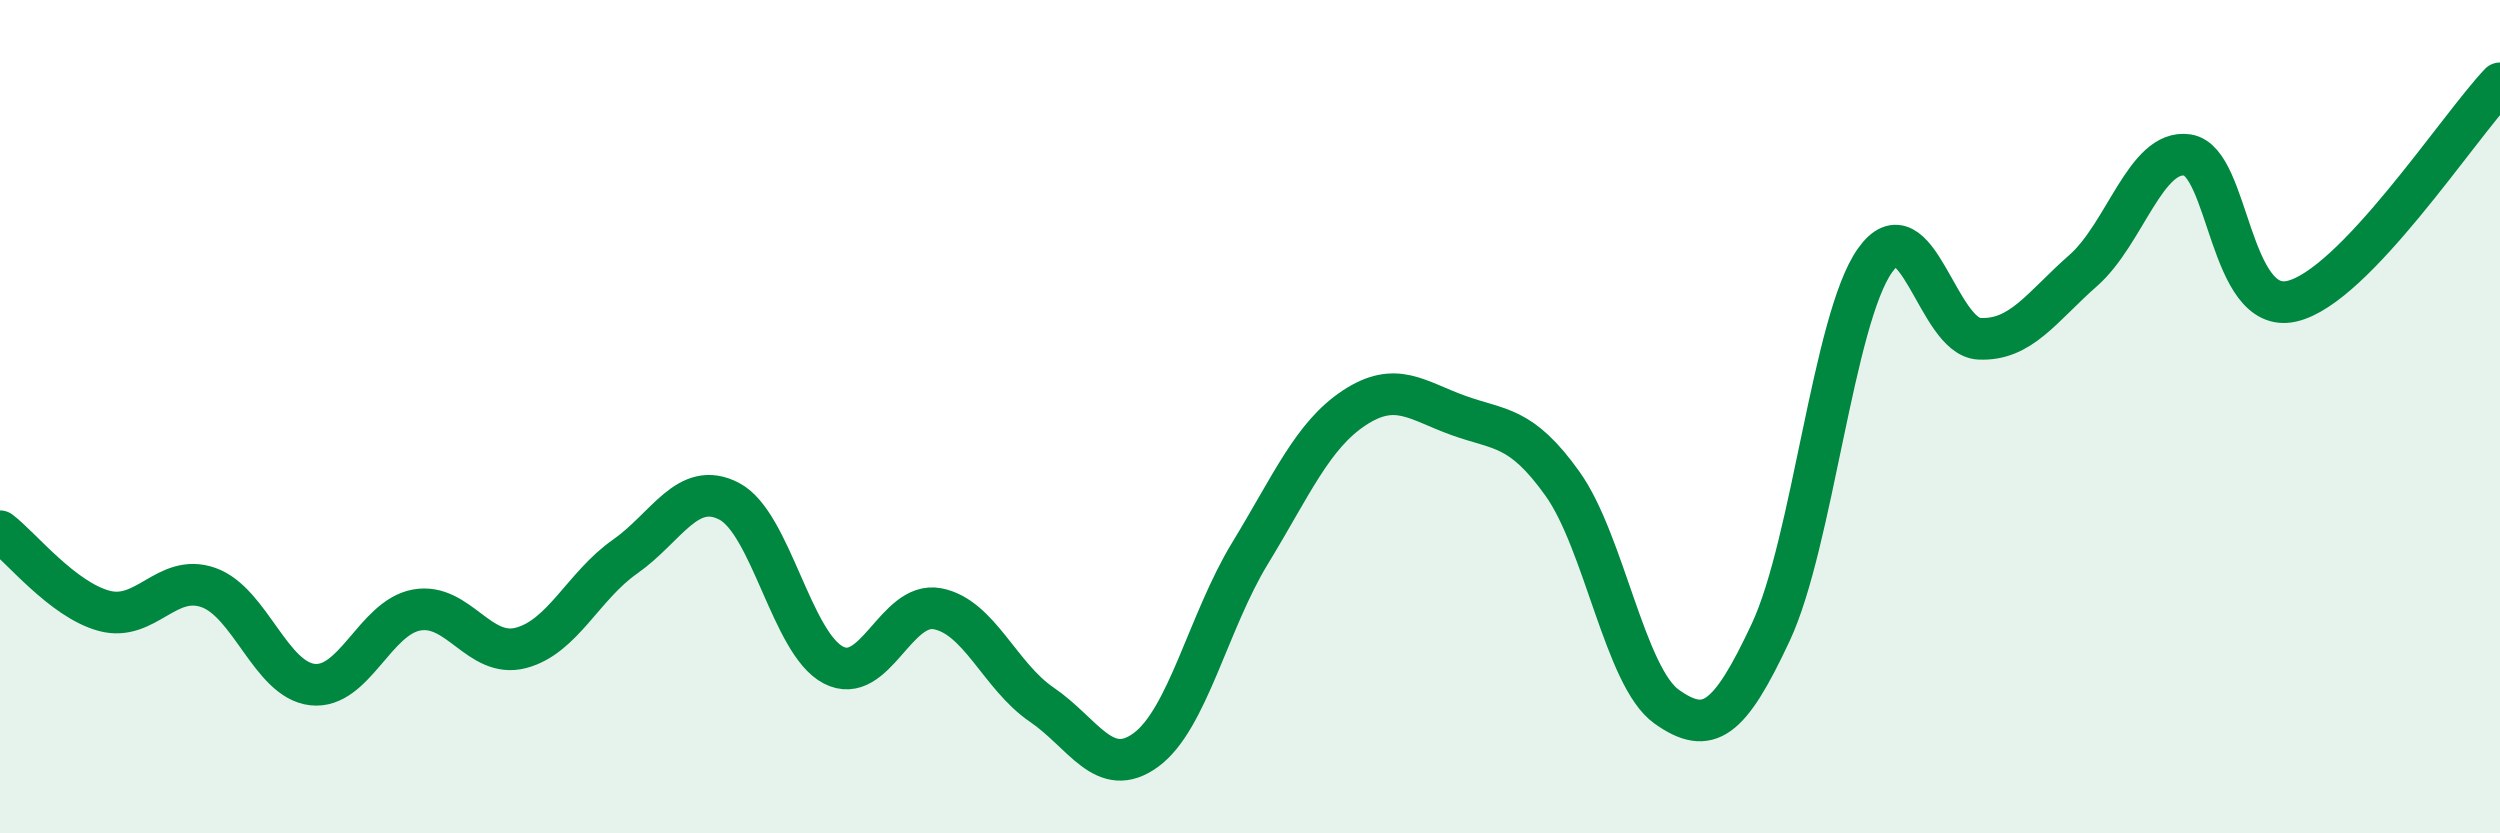
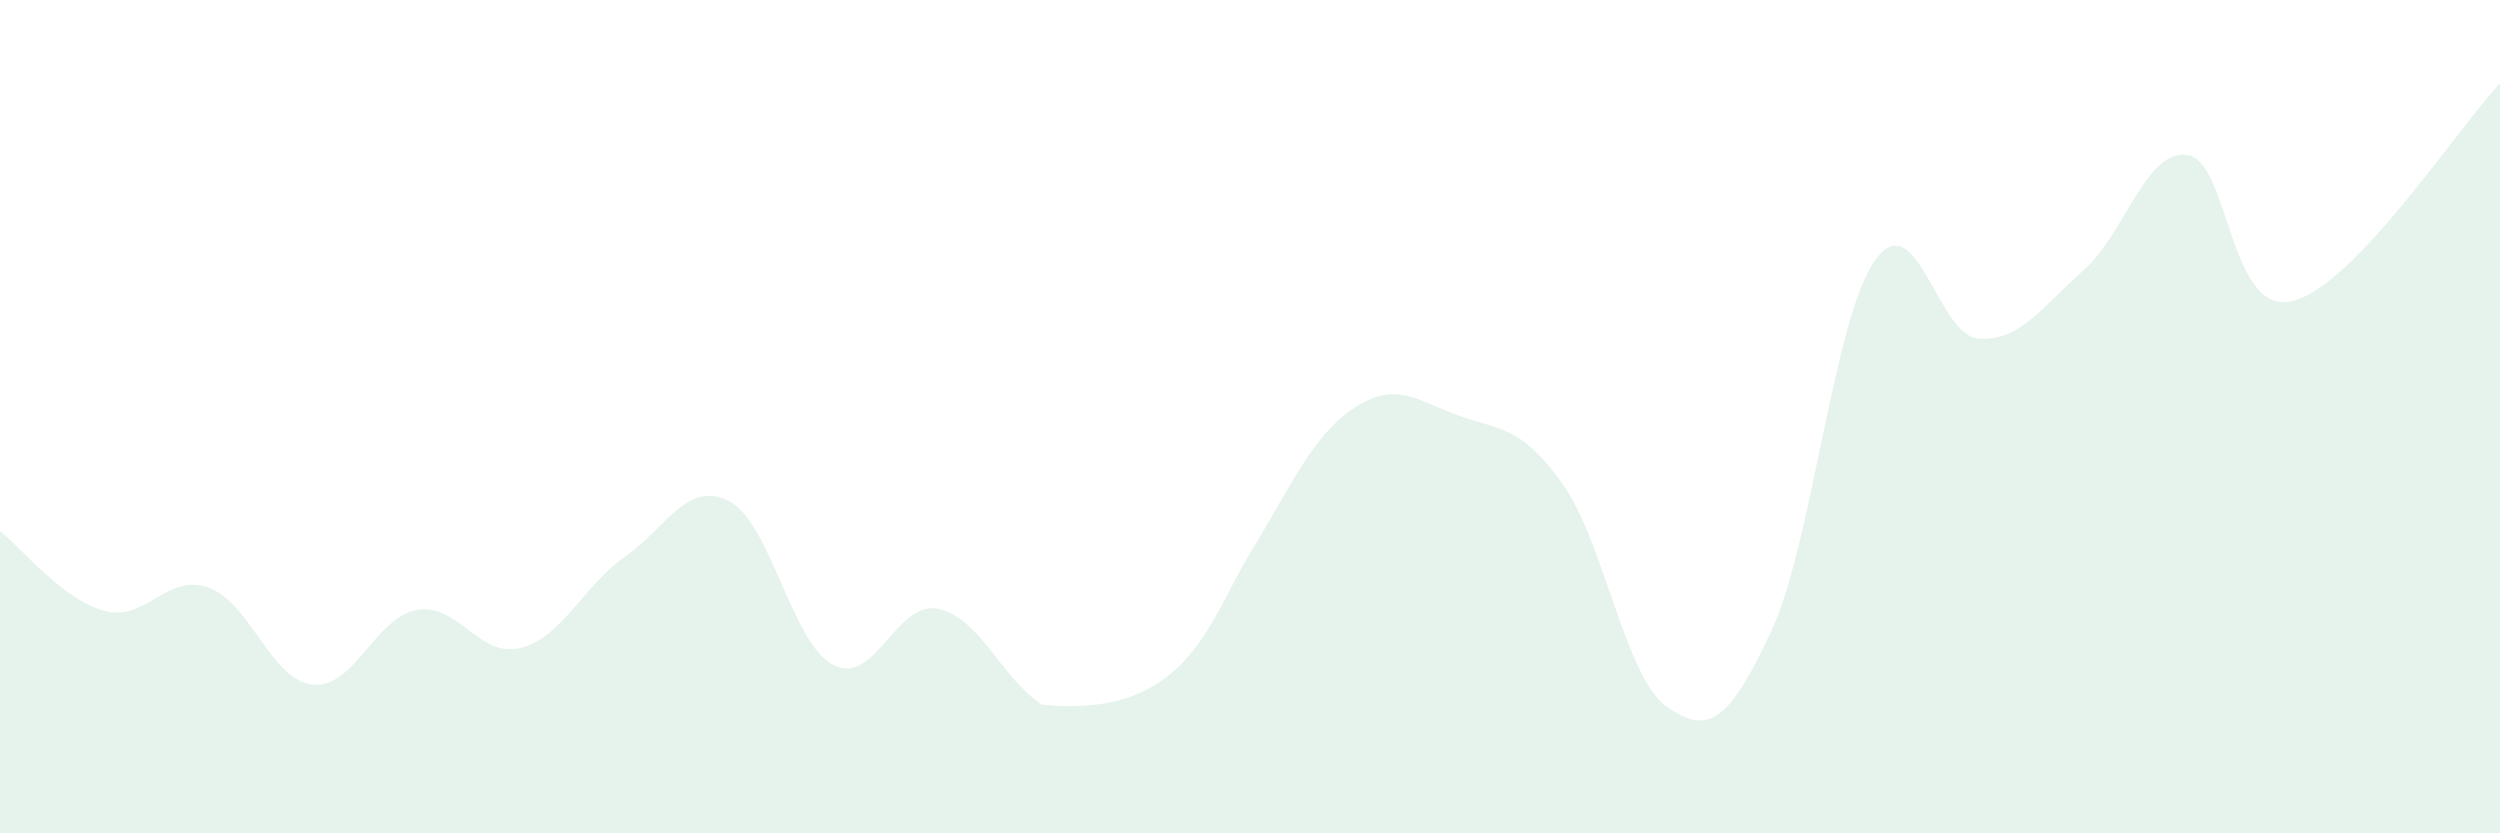
<svg xmlns="http://www.w3.org/2000/svg" width="60" height="20" viewBox="0 0 60 20">
-   <path d="M 0,12.75 C 0.5,13.13 1.5,14.39 2.5,14.66 C 3.5,14.93 4,13.75 5,14.1 C 6,14.45 6.5,16.32 7.5,16.43 C 8.5,16.54 9,14.82 10,14.64 C 11,14.46 11.5,15.81 12.5,15.55 C 13.5,15.29 14,14.06 15,13.36 C 16,12.66 16.5,11.51 17.5,12.03 C 18.5,12.55 19,15.44 20,15.96 C 21,16.48 21.5,14.42 22.5,14.61 C 23.5,14.8 24,16.23 25,16.91 C 26,17.59 26.5,18.73 27.5,18 C 28.5,17.27 29,14.92 30,13.28 C 31,11.64 31.5,10.45 32.5,9.79 C 33.5,9.13 34,9.61 35,9.97 C 36,10.33 36.5,10.21 37.5,11.61 C 38.5,13.01 39,16.25 40,16.96 C 41,17.67 41.5,17.31 42.5,15.17 C 43.5,13.03 44,7.66 45,6.25 C 46,4.84 46.5,8.08 47.5,8.13 C 48.5,8.18 49,7.37 50,6.49 C 51,5.61 51.5,3.57 52.5,3.72 C 53.5,3.87 53.5,7.57 55,7.23 C 56.5,6.89 59,3.05 60,2L60 20L0 20Z" fill="#008740" opacity="0.1" stroke-linecap="round" stroke-linejoin="round" />
-   <path d="M 0,12.75 C 0.5,13.13 1.5,14.39 2.5,14.66 C 3.5,14.93 4,13.75 5,14.1 C 6,14.45 6.5,16.32 7.5,16.43 C 8.5,16.54 9,14.82 10,14.64 C 11,14.46 11.5,15.81 12.5,15.55 C 13.5,15.29 14,14.06 15,13.36 C 16,12.66 16.5,11.51 17.5,12.03 C 18.5,12.55 19,15.44 20,15.96 C 21,16.48 21.5,14.42 22.5,14.61 C 23.5,14.8 24,16.23 25,16.91 C 26,17.59 26.5,18.73 27.5,18 C 28.5,17.27 29,14.92 30,13.28 C 31,11.64 31.5,10.45 32.5,9.79 C 33.5,9.13 34,9.61 35,9.97 C 36,10.33 36.5,10.21 37.5,11.61 C 38.5,13.01 39,16.25 40,16.96 C 41,17.67 41.5,17.31 42.5,15.17 C 43.5,13.03 44,7.66 45,6.25 C 46,4.84 46.5,8.08 47.5,8.13 C 48.5,8.18 49,7.37 50,6.49 C 51,5.61 51.5,3.57 52.5,3.72 C 53.5,3.87 53.5,7.57 55,7.23 C 56.5,6.89 59,3.05 60,2" stroke="#008740" stroke-width="1" fill="none" stroke-linecap="round" stroke-linejoin="round" />
+   <path d="M 0,12.75 C 0.5,13.13 1.5,14.39 2.5,14.66 C 3.5,14.93 4,13.75 5,14.1 C 6,14.45 6.5,16.32 7.5,16.43 C 8.5,16.54 9,14.82 10,14.64 C 11,14.46 11.5,15.81 12.5,15.55 C 13.5,15.29 14,14.06 15,13.36 C 16,12.66 16.5,11.51 17.5,12.03 C 18.5,12.55 19,15.44 20,15.96 C 21,16.48 21.5,14.42 22.5,14.61 C 23.5,14.8 24,16.23 25,16.91 C 28.5,17.27 29,14.92 30,13.28 C 31,11.64 31.5,10.45 32.5,9.79 C 33.5,9.13 34,9.61 35,9.97 C 36,10.33 36.5,10.21 37.5,11.61 C 38.5,13.01 39,16.25 40,16.96 C 41,17.67 41.5,17.31 42.5,15.17 C 43.5,13.03 44,7.66 45,6.25 C 46,4.84 46.5,8.08 47.5,8.13 C 48.5,8.18 49,7.37 50,6.49 C 51,5.61 51.5,3.57 52.5,3.72 C 53.5,3.87 53.5,7.57 55,7.23 C 56.5,6.89 59,3.05 60,2L60 20L0 20Z" fill="#008740" opacity="0.1" stroke-linecap="round" stroke-linejoin="round" />
</svg>